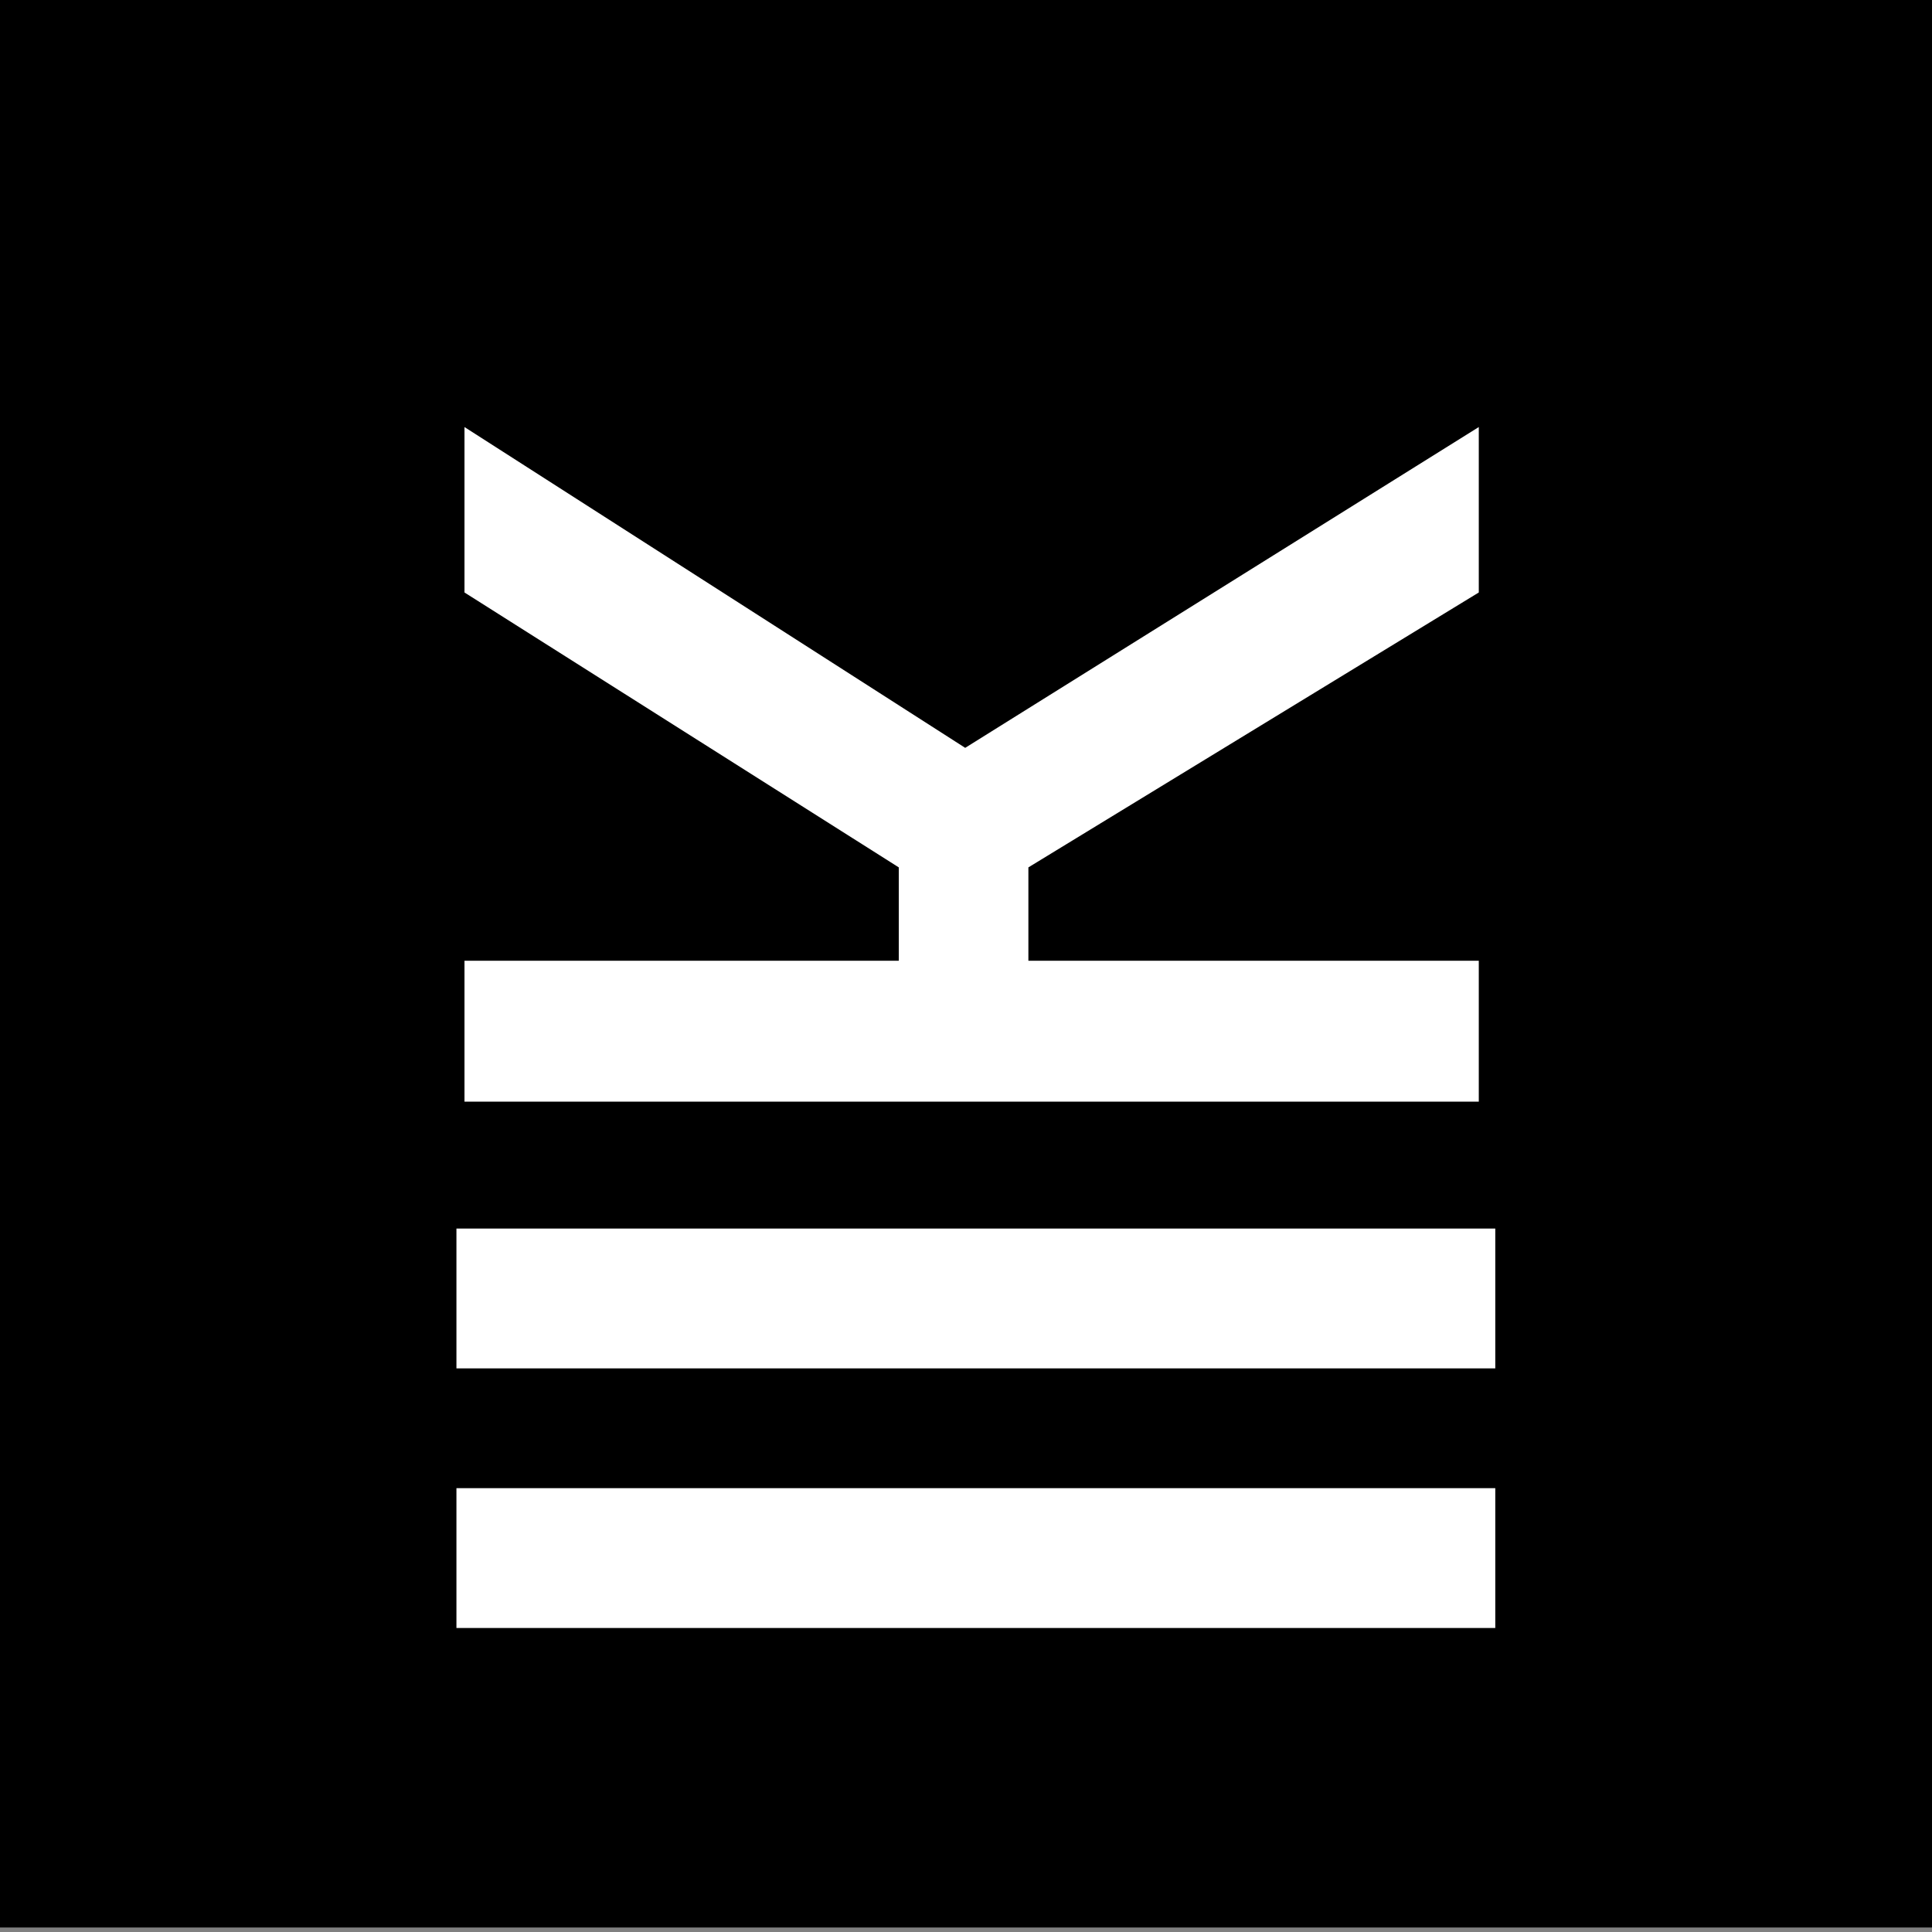
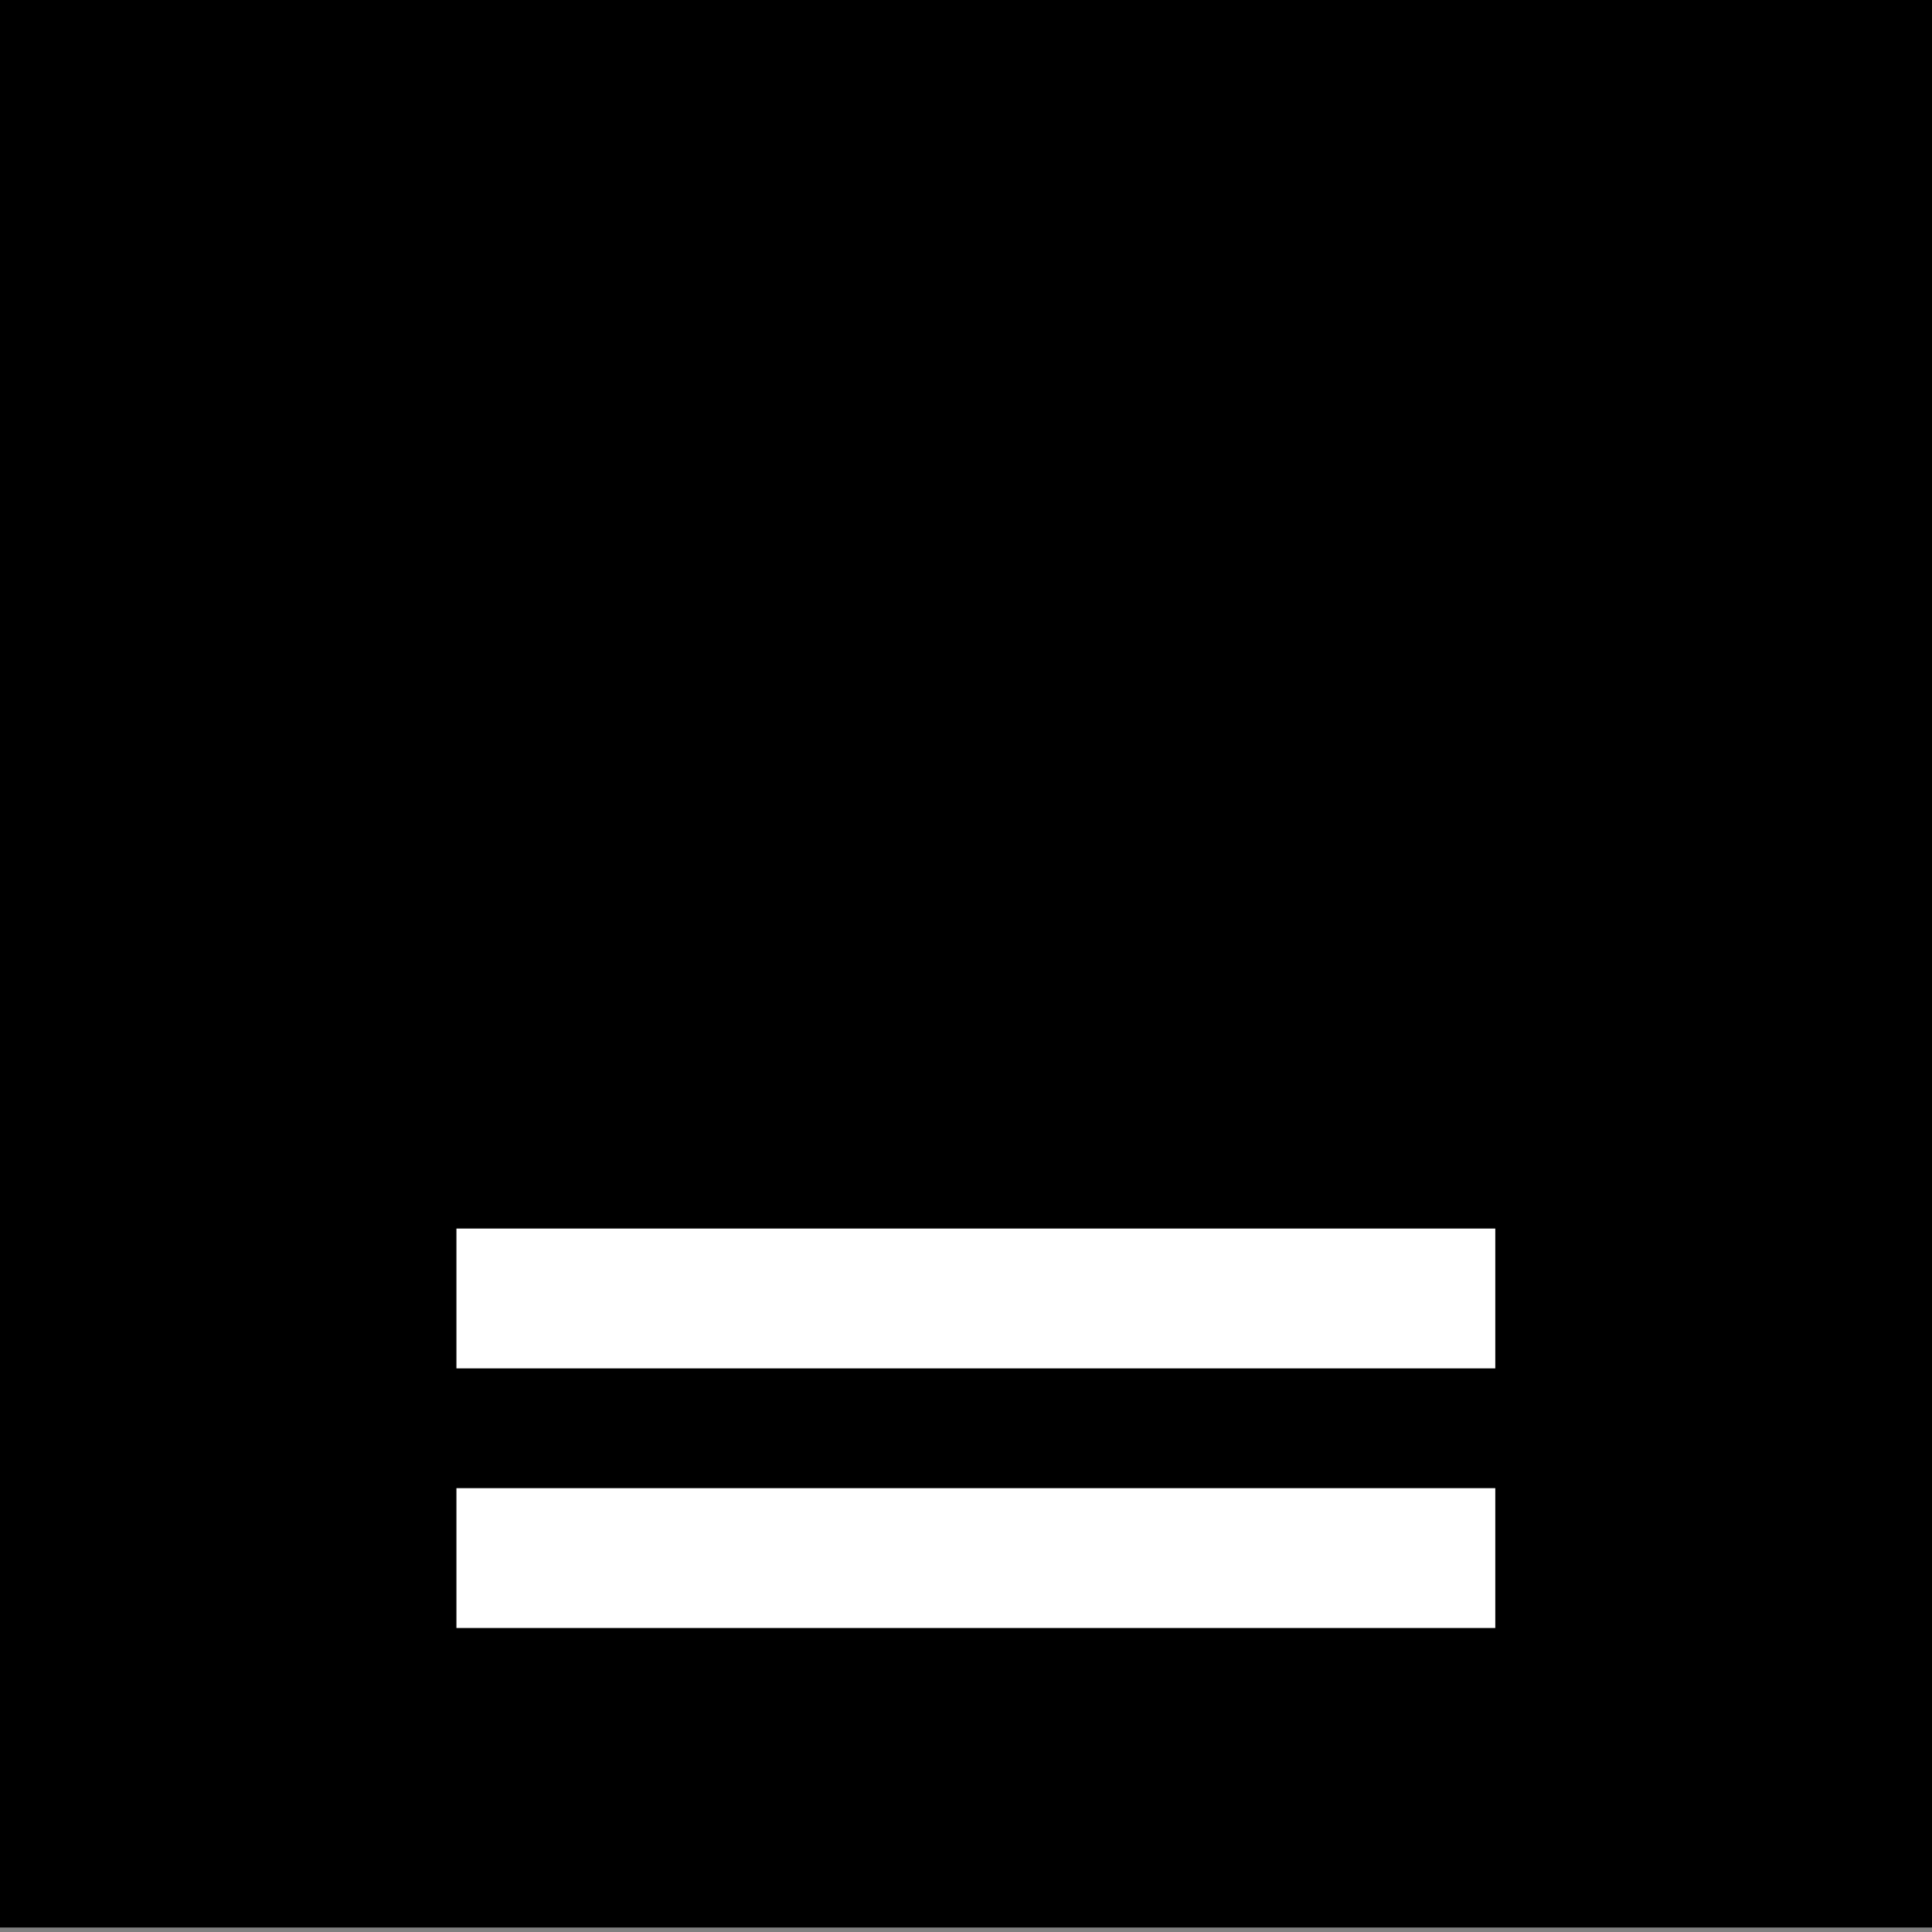
<svg xmlns="http://www.w3.org/2000/svg" version="1.1" id="Ebene_1" x="0px" y="0px" viewBox="0 0 48 48" style="enable-background:new 0 0 48 48;" xml:space="preserve">
  <rect x="0" y="0" width="48" height="48" fill="#808080" stroke="none" />
  <style type="text/css">
	.st0{stroke:#000000;stroke-width:0.496;stroke-miterlimit:10;}
	.st1{fill:#FFFFFF;}
	.st2{fill:none;stroke:#FFFFFF;stroke-width:3.474;stroke-miterlimit:10;}
</style>
  <g>
    <rect x="0.17" y="0" class="st0" width="47.64" height="47.64" />
    <g>
-       <path class="st1" d="M11.54,27.37l0-3.5l10.79,0l0-2.32l-10.79-6.83l0-4.11l12.44,7.97l12.76-7.97l0,4.11l-11.19,6.83l0,2.32    l11.19,0l0,3.5L11.54,27.37z" />
-     </g>
+       </g>
    <line class="st2" x1="11.34" y1="32.26" x2="37.15" y2="32.26" />
    <line class="st2" x1="11.34" y1="38.71" x2="37.15" y2="38.71" />
  </g>
</svg>